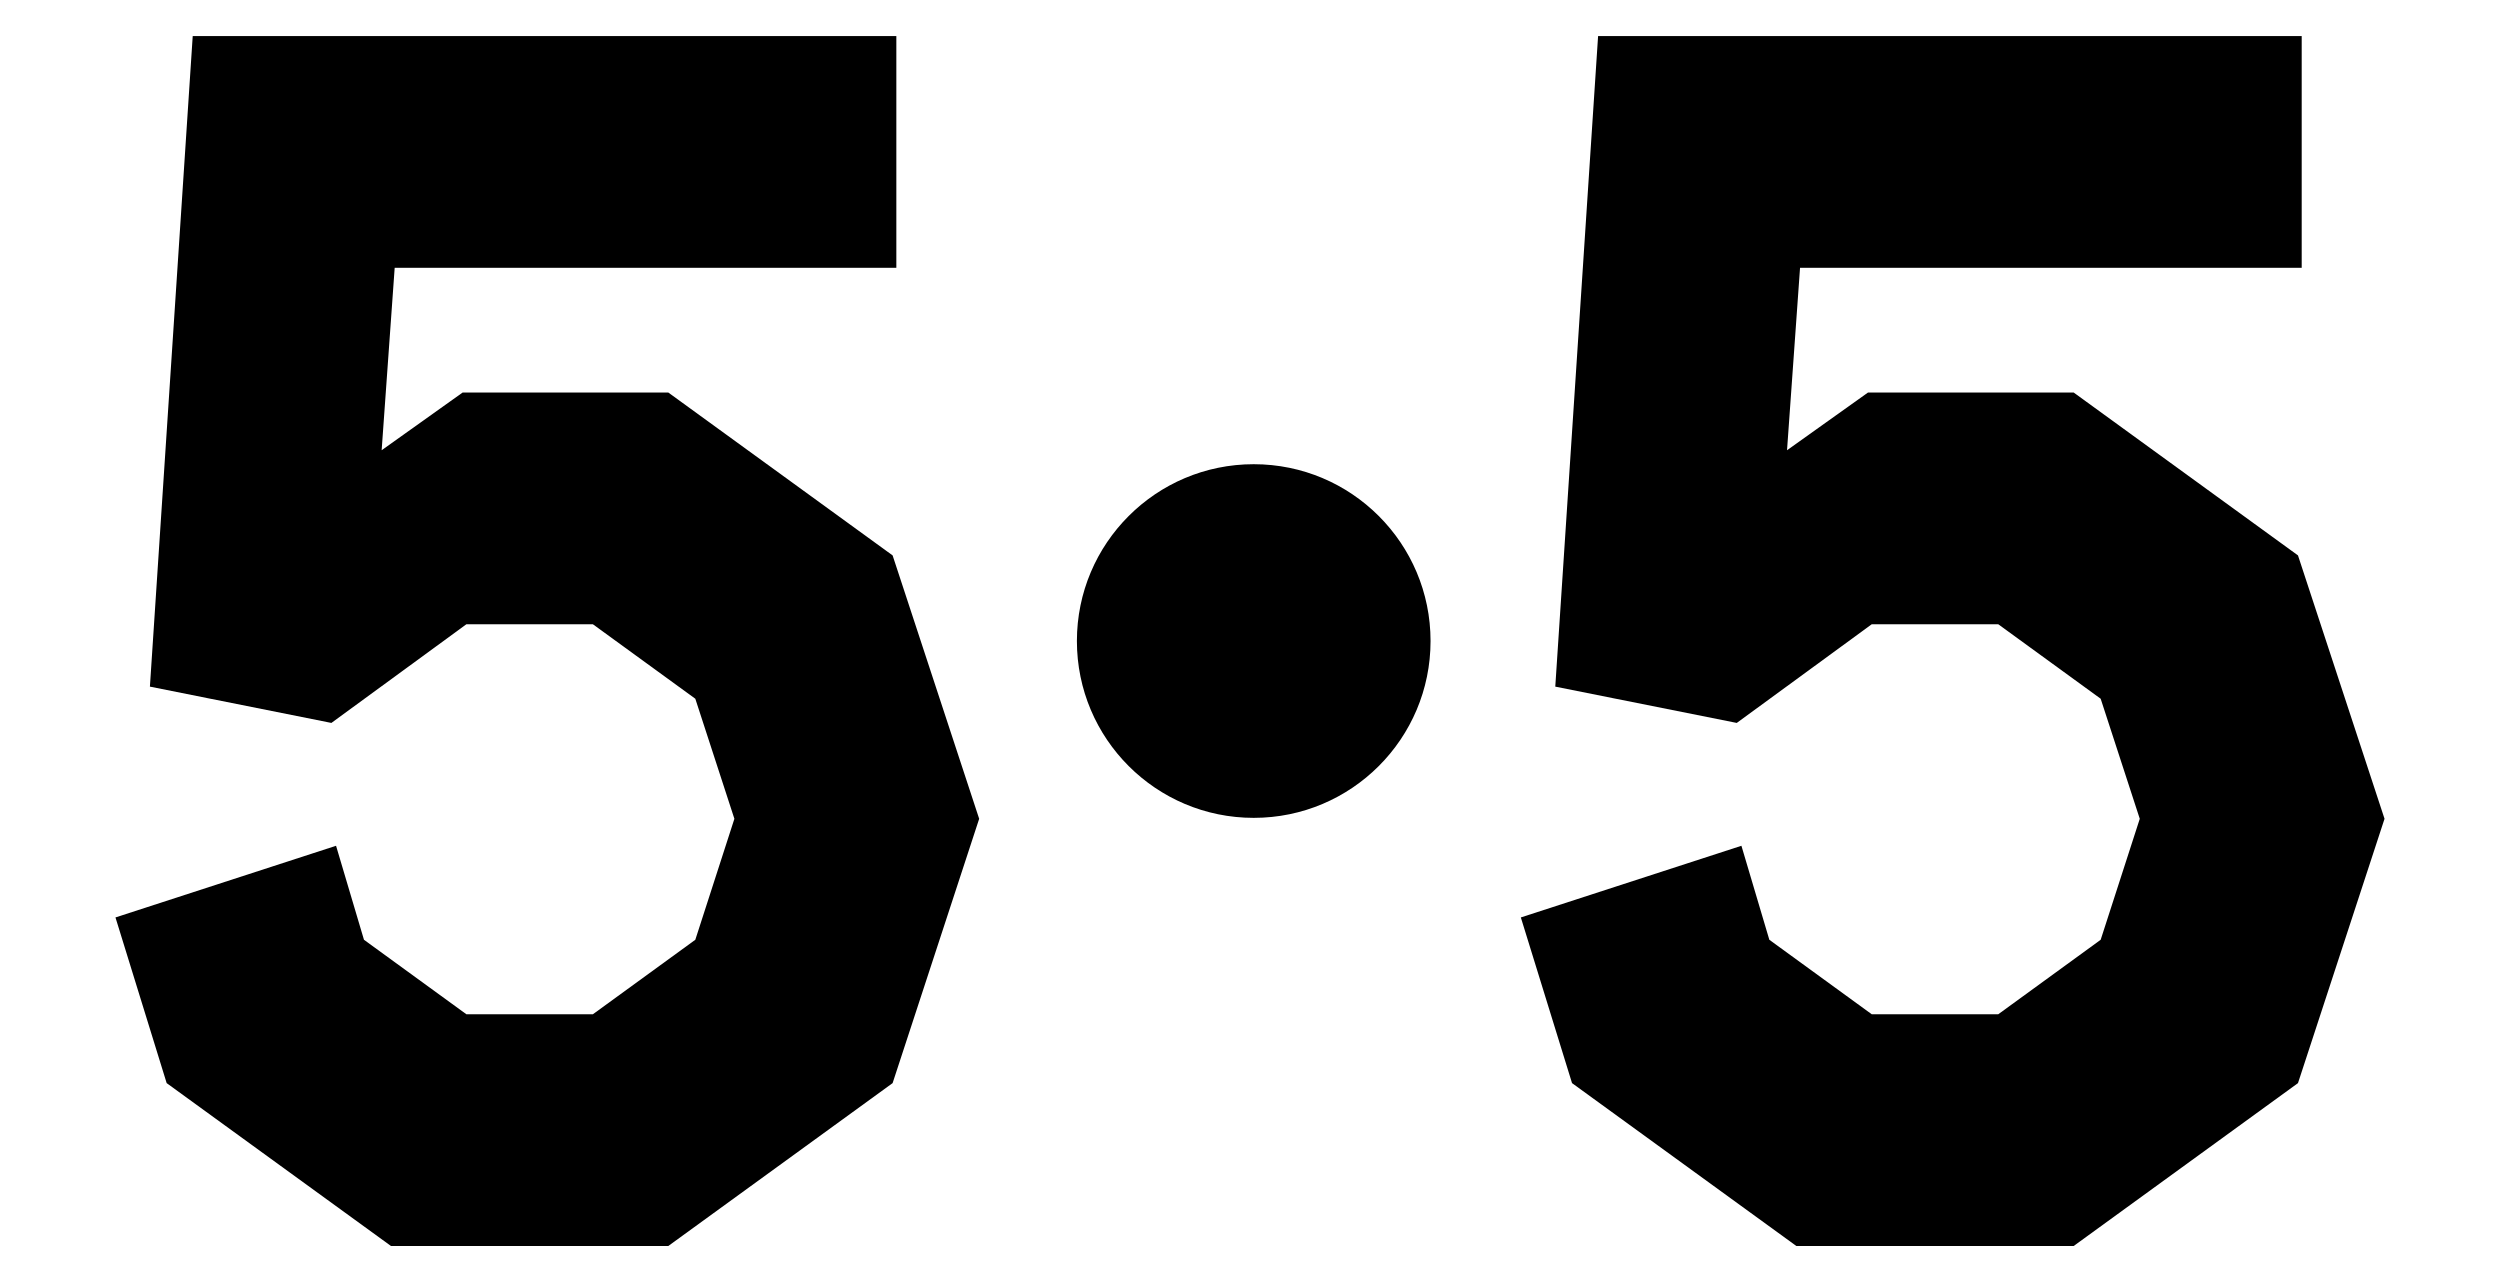
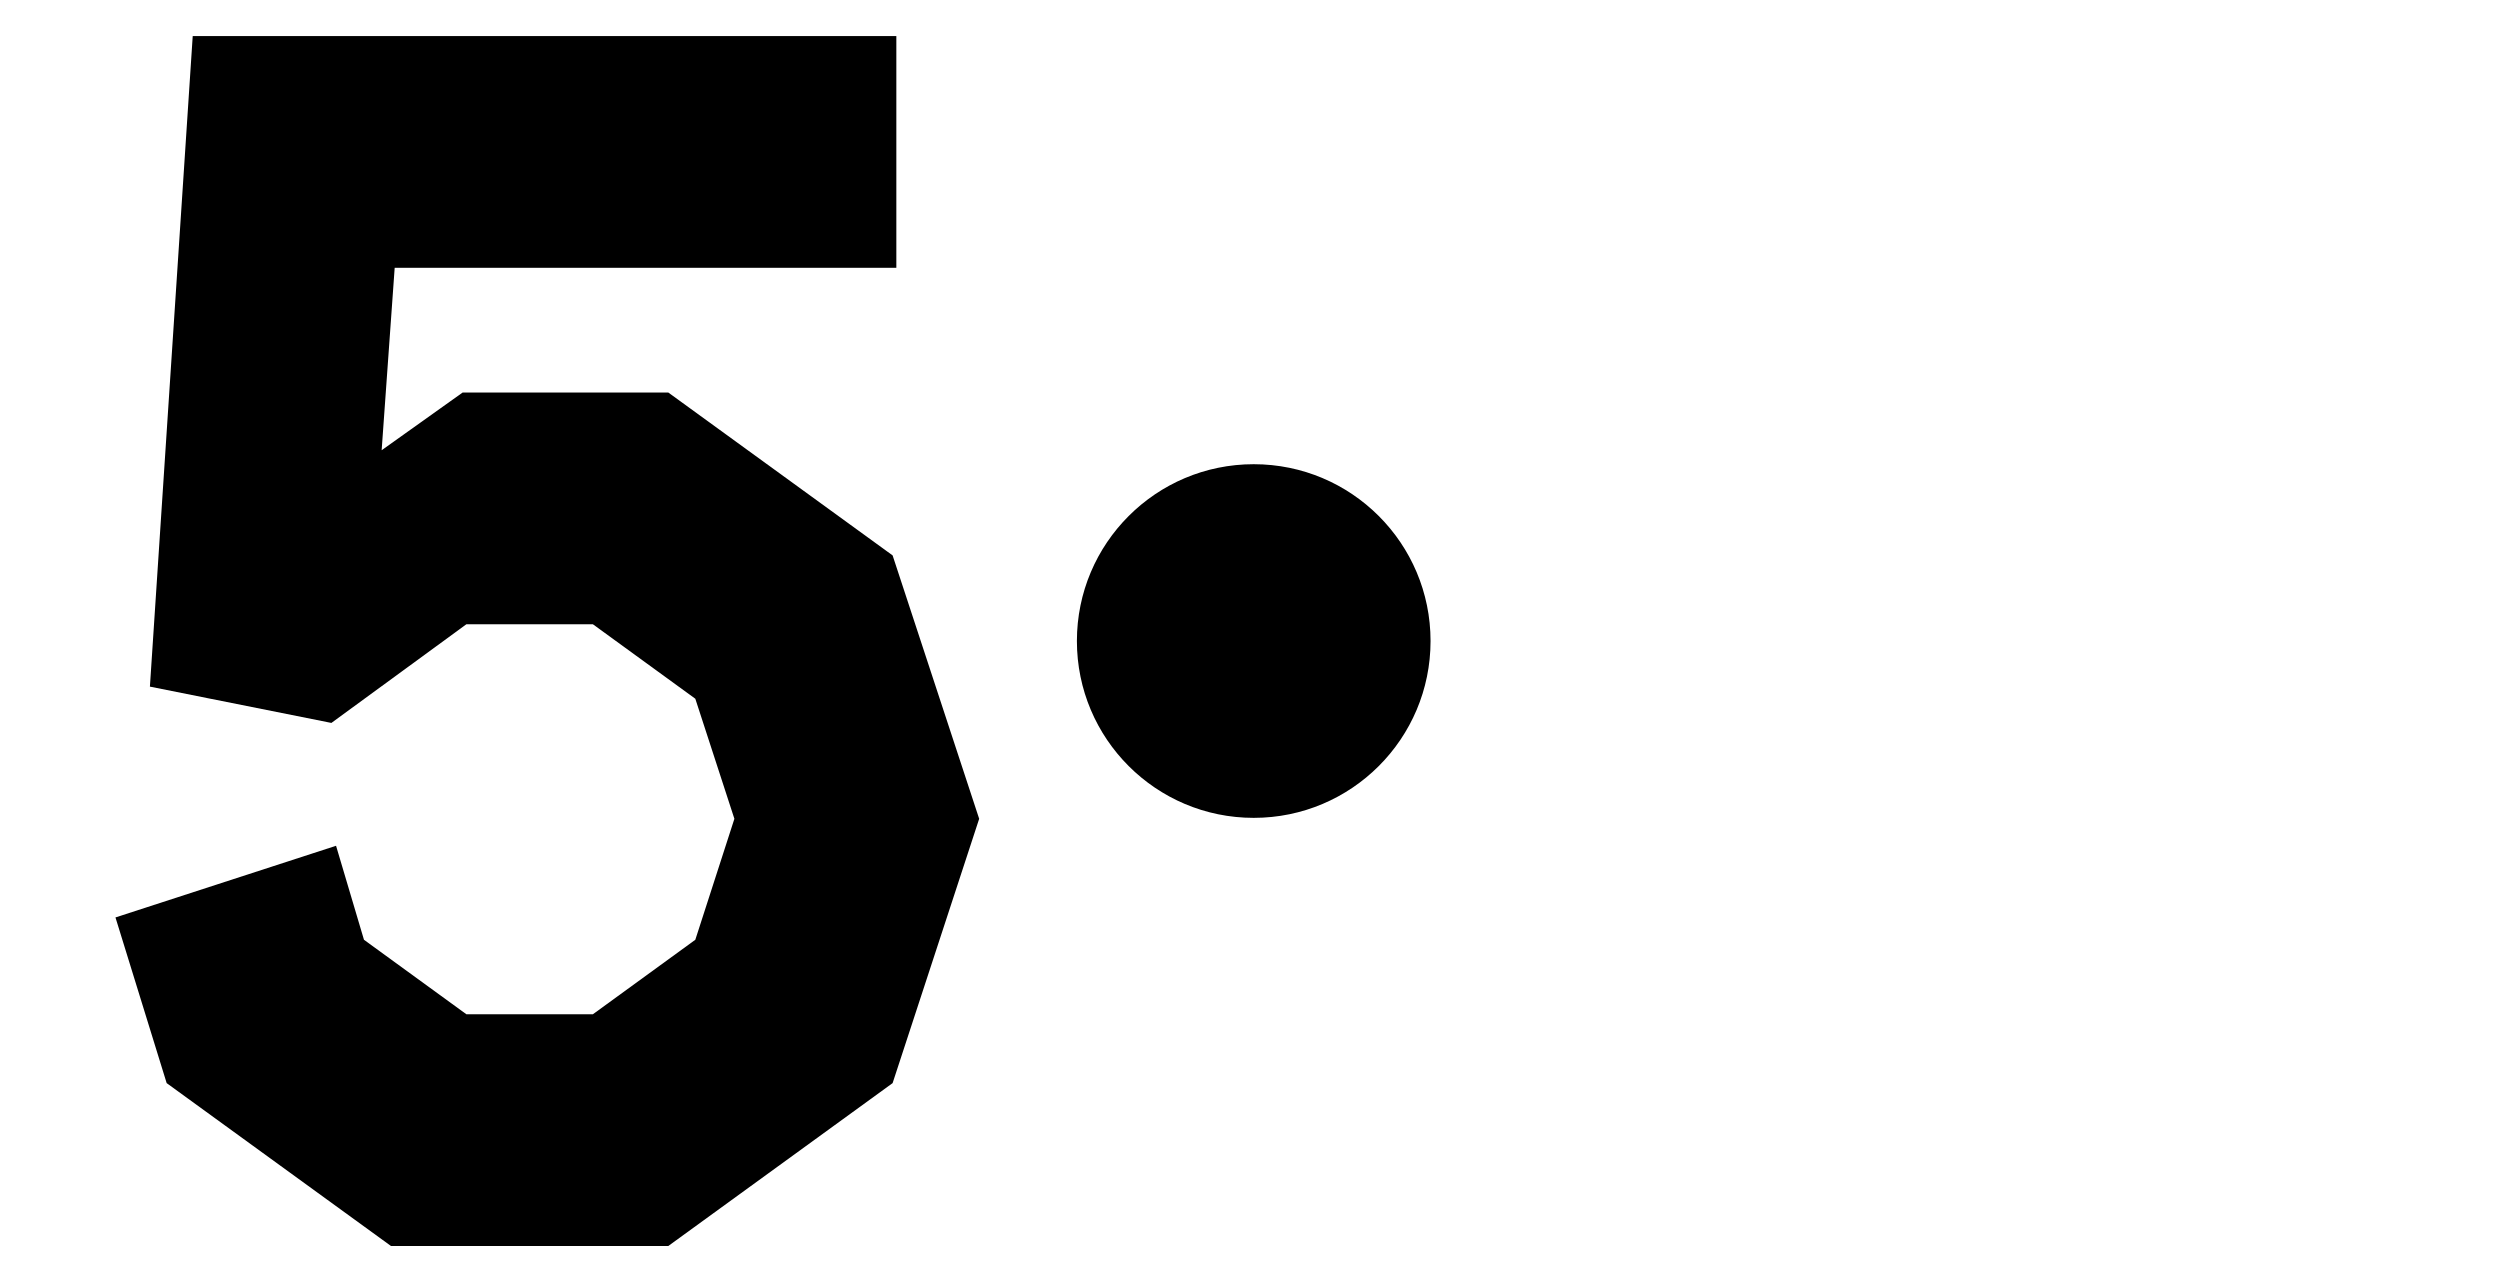
<svg xmlns="http://www.w3.org/2000/svg" version="1.1" id="Calque_1" x="0px" y="0px" width="390px" height="200px" viewBox="102.727 320.582 390 200" enable-background="new 102.727 320.582 390 200" xml:space="preserve">
  <g>
    <polygon points="241.974,407.226 206.984,381.817 174.897,381.817 162.265,390.819 164.297,362.361 242.556,362.361    242.556,326.209 132.791,326.209 126.113,427.697 154.424,433.359 175.477,417.97 195.223,417.97 211.195,429.584 217.292,448.314    211.195,467.188 195.223,478.803 175.477,478.803 159.506,467.188 155.151,452.523 120.74,463.703 128.726,489.547    163.717,514.955 206.984,514.955 241.974,489.547 255.478,448.314  " />
-     <polygon points="461.212,407.226 426.222,381.817 394.134,381.817 381.503,390.819 383.534,362.361 461.792,362.361    461.792,326.209 352.029,326.209 345.351,427.697 373.661,433.359 394.714,417.97 414.46,417.97 430.431,429.584 436.531,448.314    430.431,467.188 414.46,478.803 394.714,478.803 378.743,467.188 374.388,452.523 339.978,463.703 347.964,489.547    382.954,514.955 426.222,514.955 461.212,489.547 474.714,448.314  " />
    <circle cx="298.308" cy="420.583" r="27.585" />
  </g>
</svg>